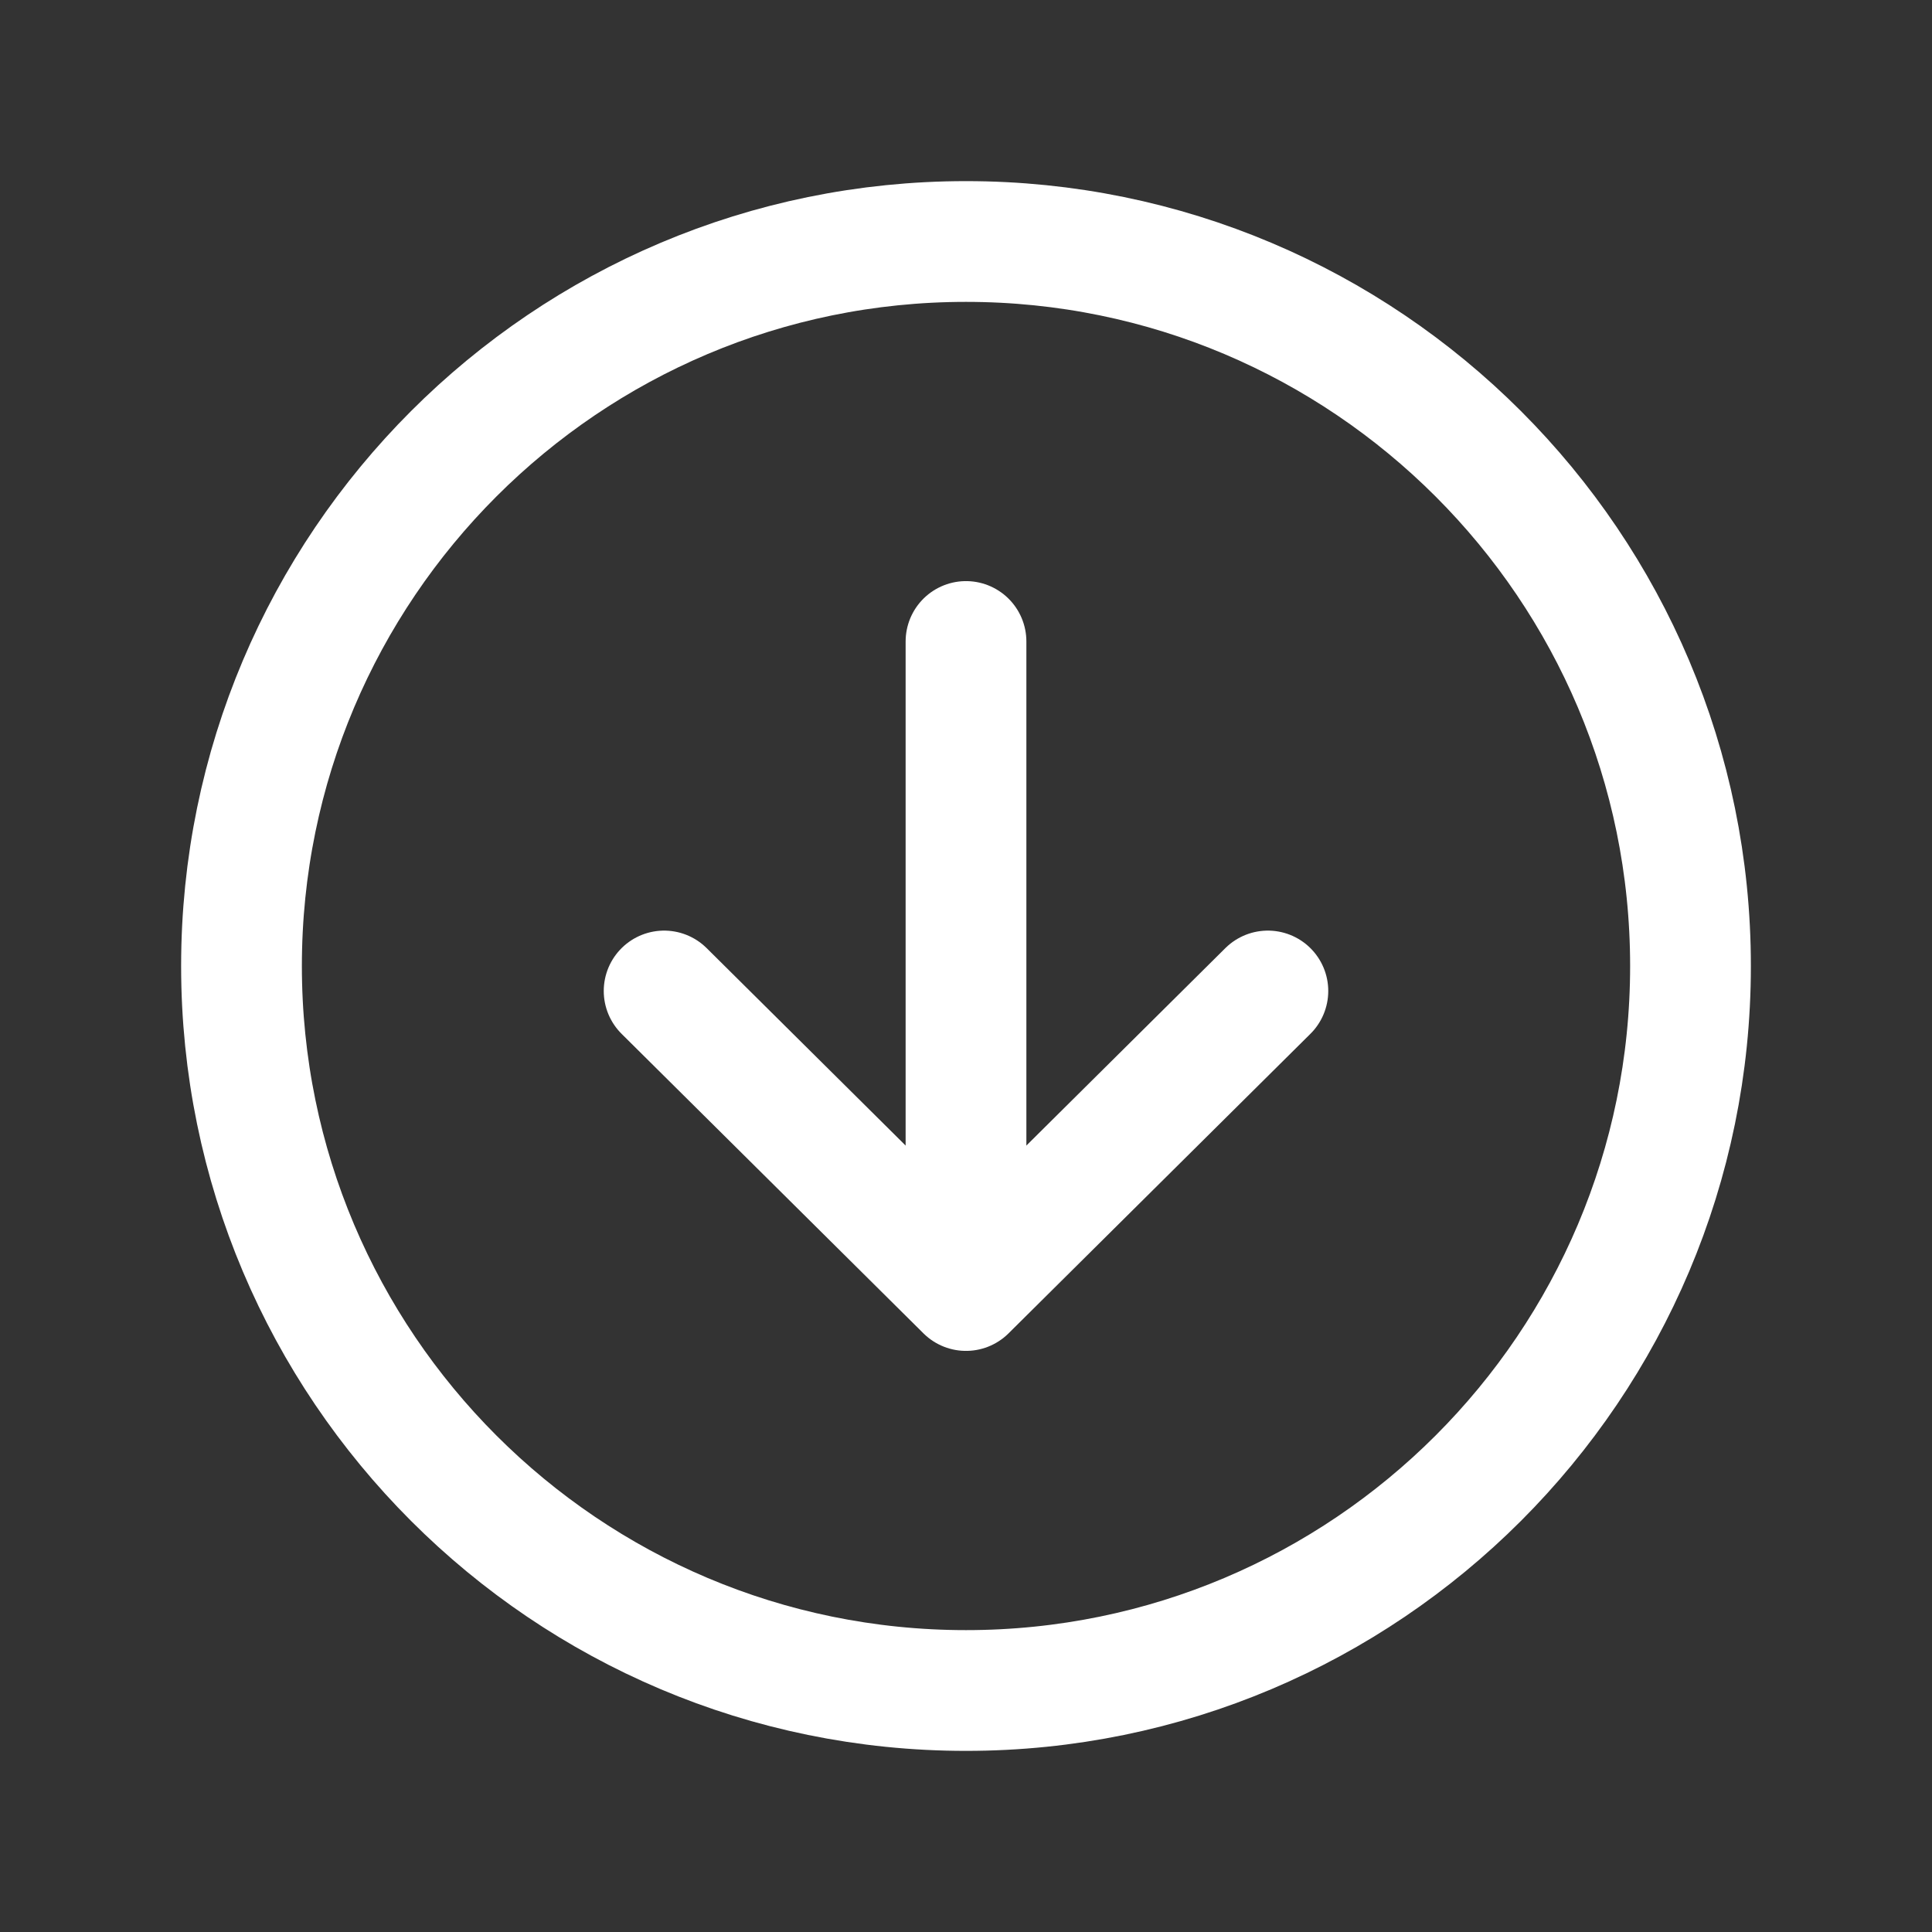
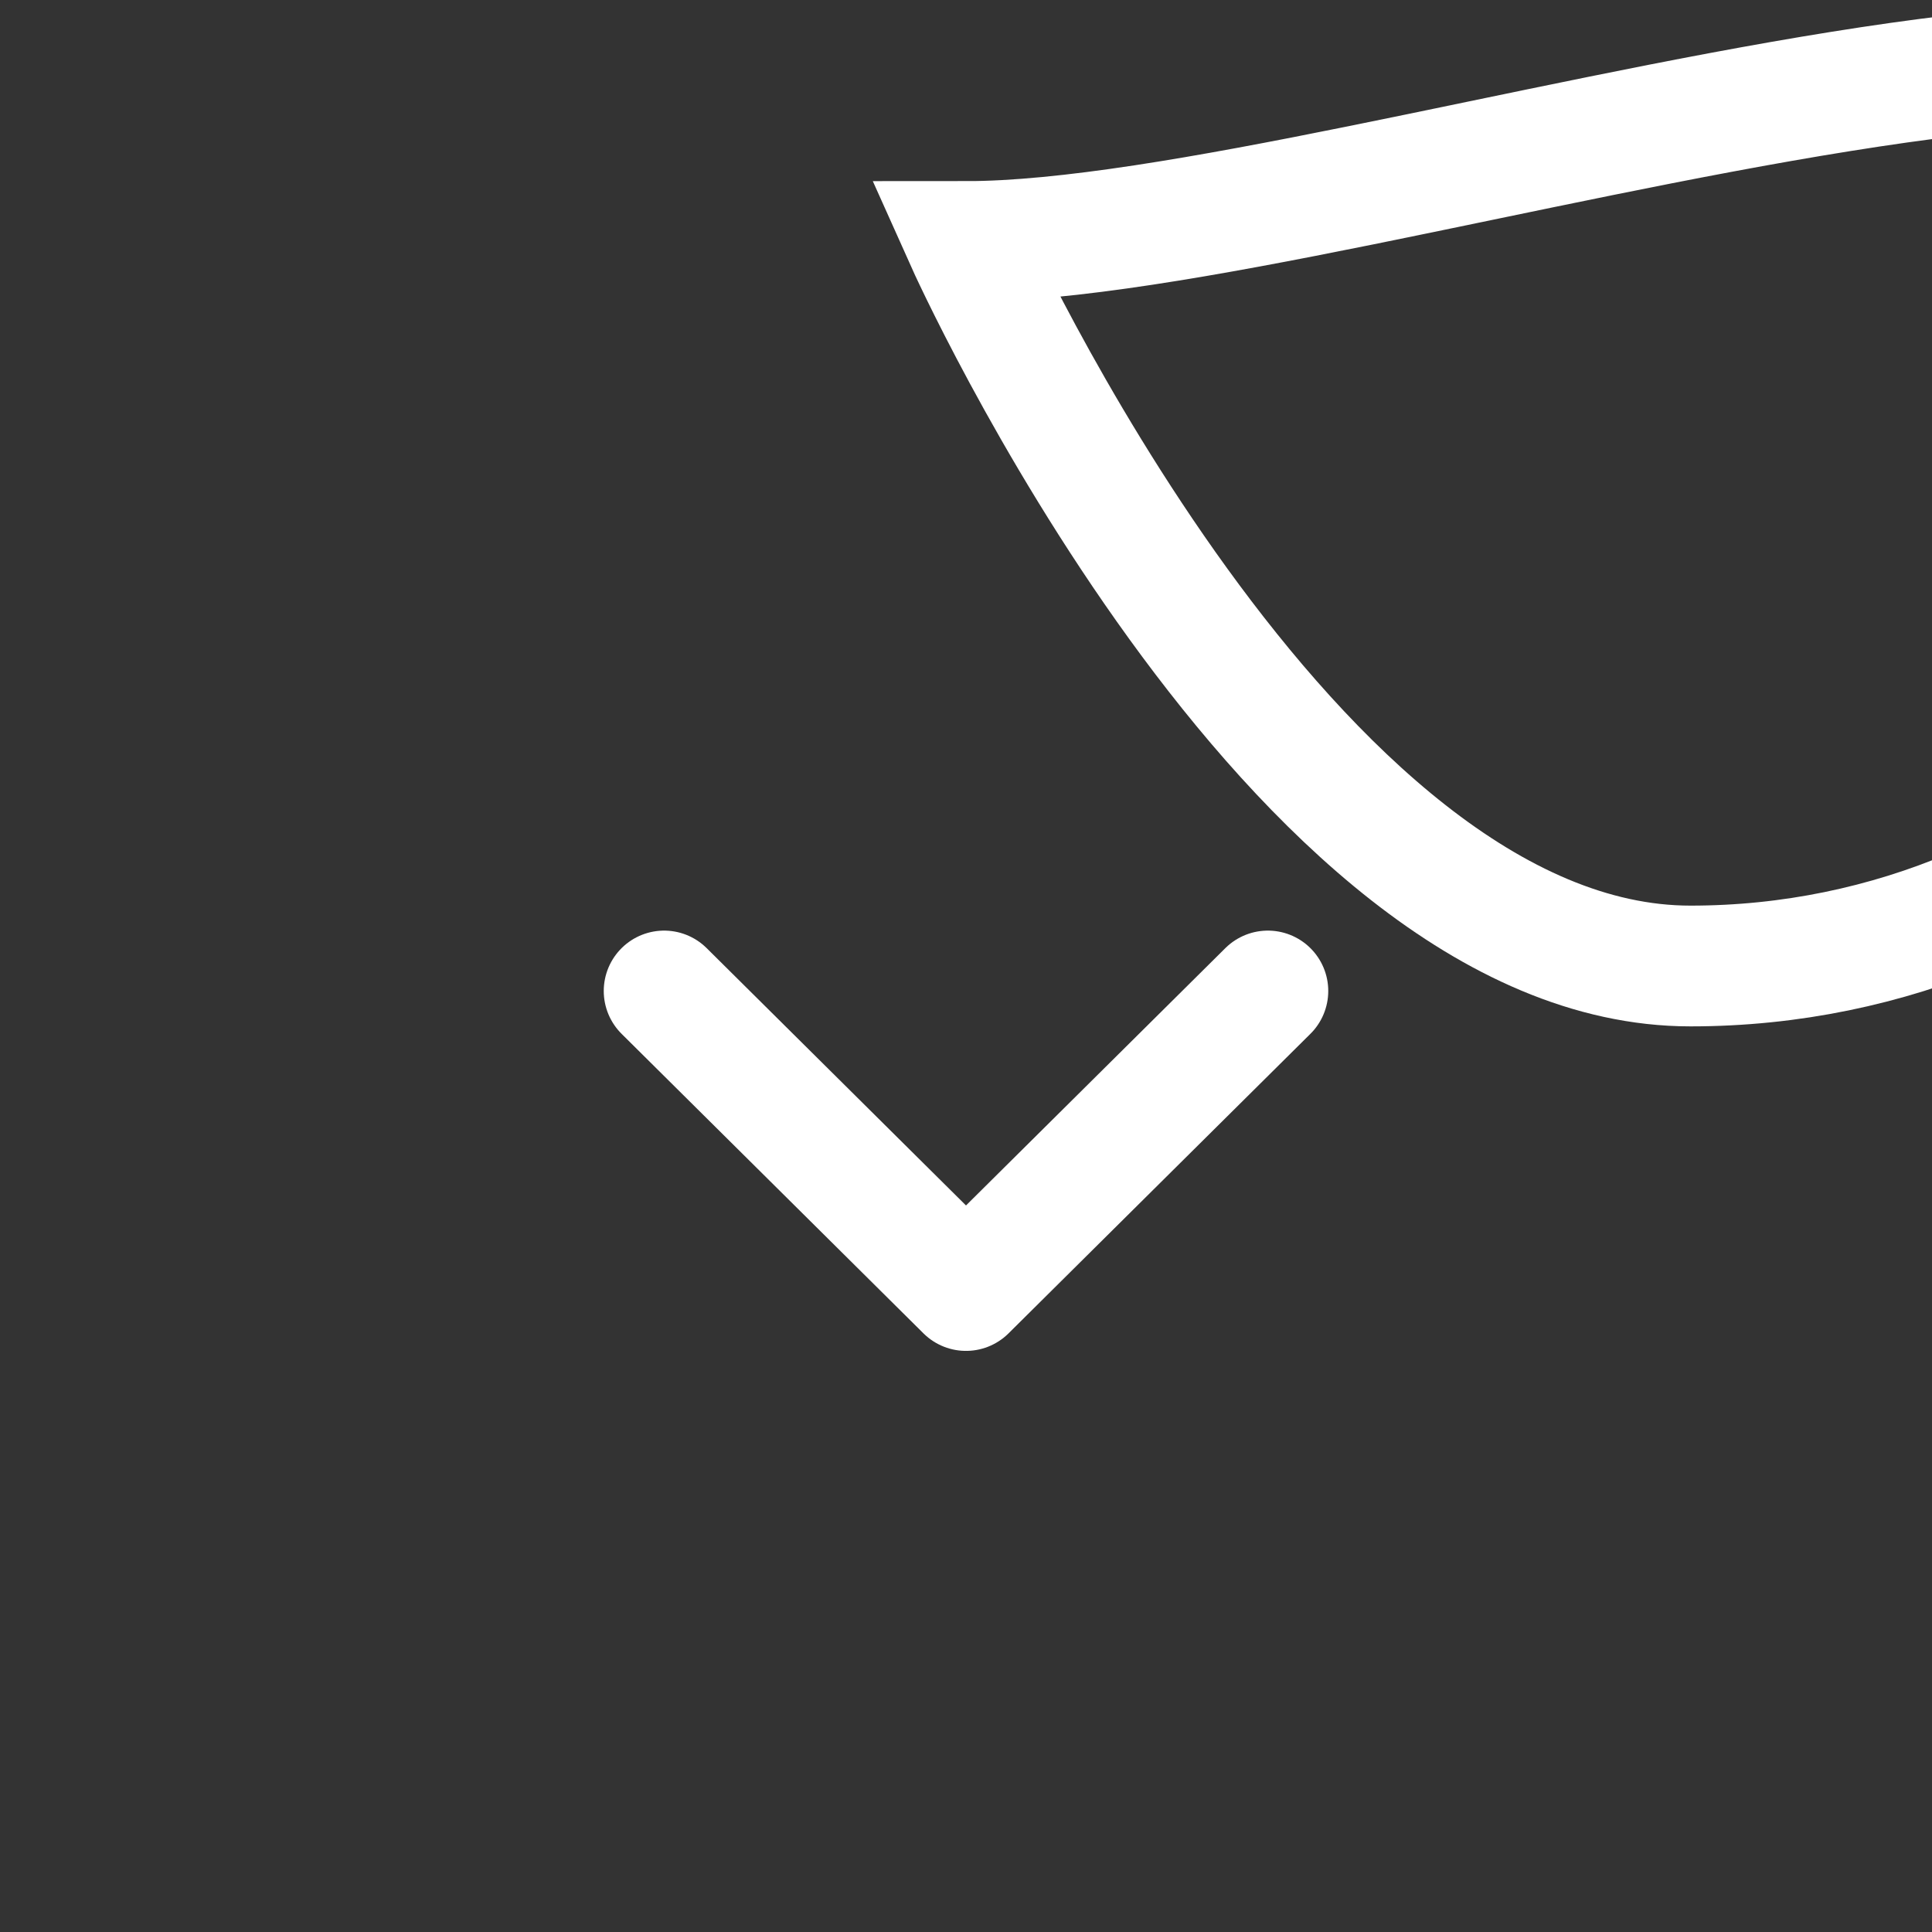
<svg xmlns="http://www.w3.org/2000/svg" width="50" height="50" viewBox="0 0 512 512">
  <rect x="0" y="0" width="512" height="512" fill="#333333" stroke="none" />
  <title>ionicons-v5-a</title>
  <polyline points="176 262.62 256 342 336 262.62" style="fill:none;stroke:#fff;stroke-linecap:round;stroke-linejoin:round;stroke-width:32px" />
-   <line x1="256" y1="330.97" x2="256" y2="170" style="fill:none;stroke:#fff;stroke-linecap:round;stroke-linejoin:round;stroke-width:32px" />
-   <path d="M256,64C150,64,64,150,64,256s86,192,192,192,192-86,192-192S362,64,256,64Z" style="fill:none;stroke:#fff;stroke-miterlimit:10;stroke-width:32px" />
+   <path d="M256,64s86,192,192,192,192-86,192-192S362,64,256,64Z" style="fill:none;stroke:#fff;stroke-miterlimit:10;stroke-width:32px" />
</svg>